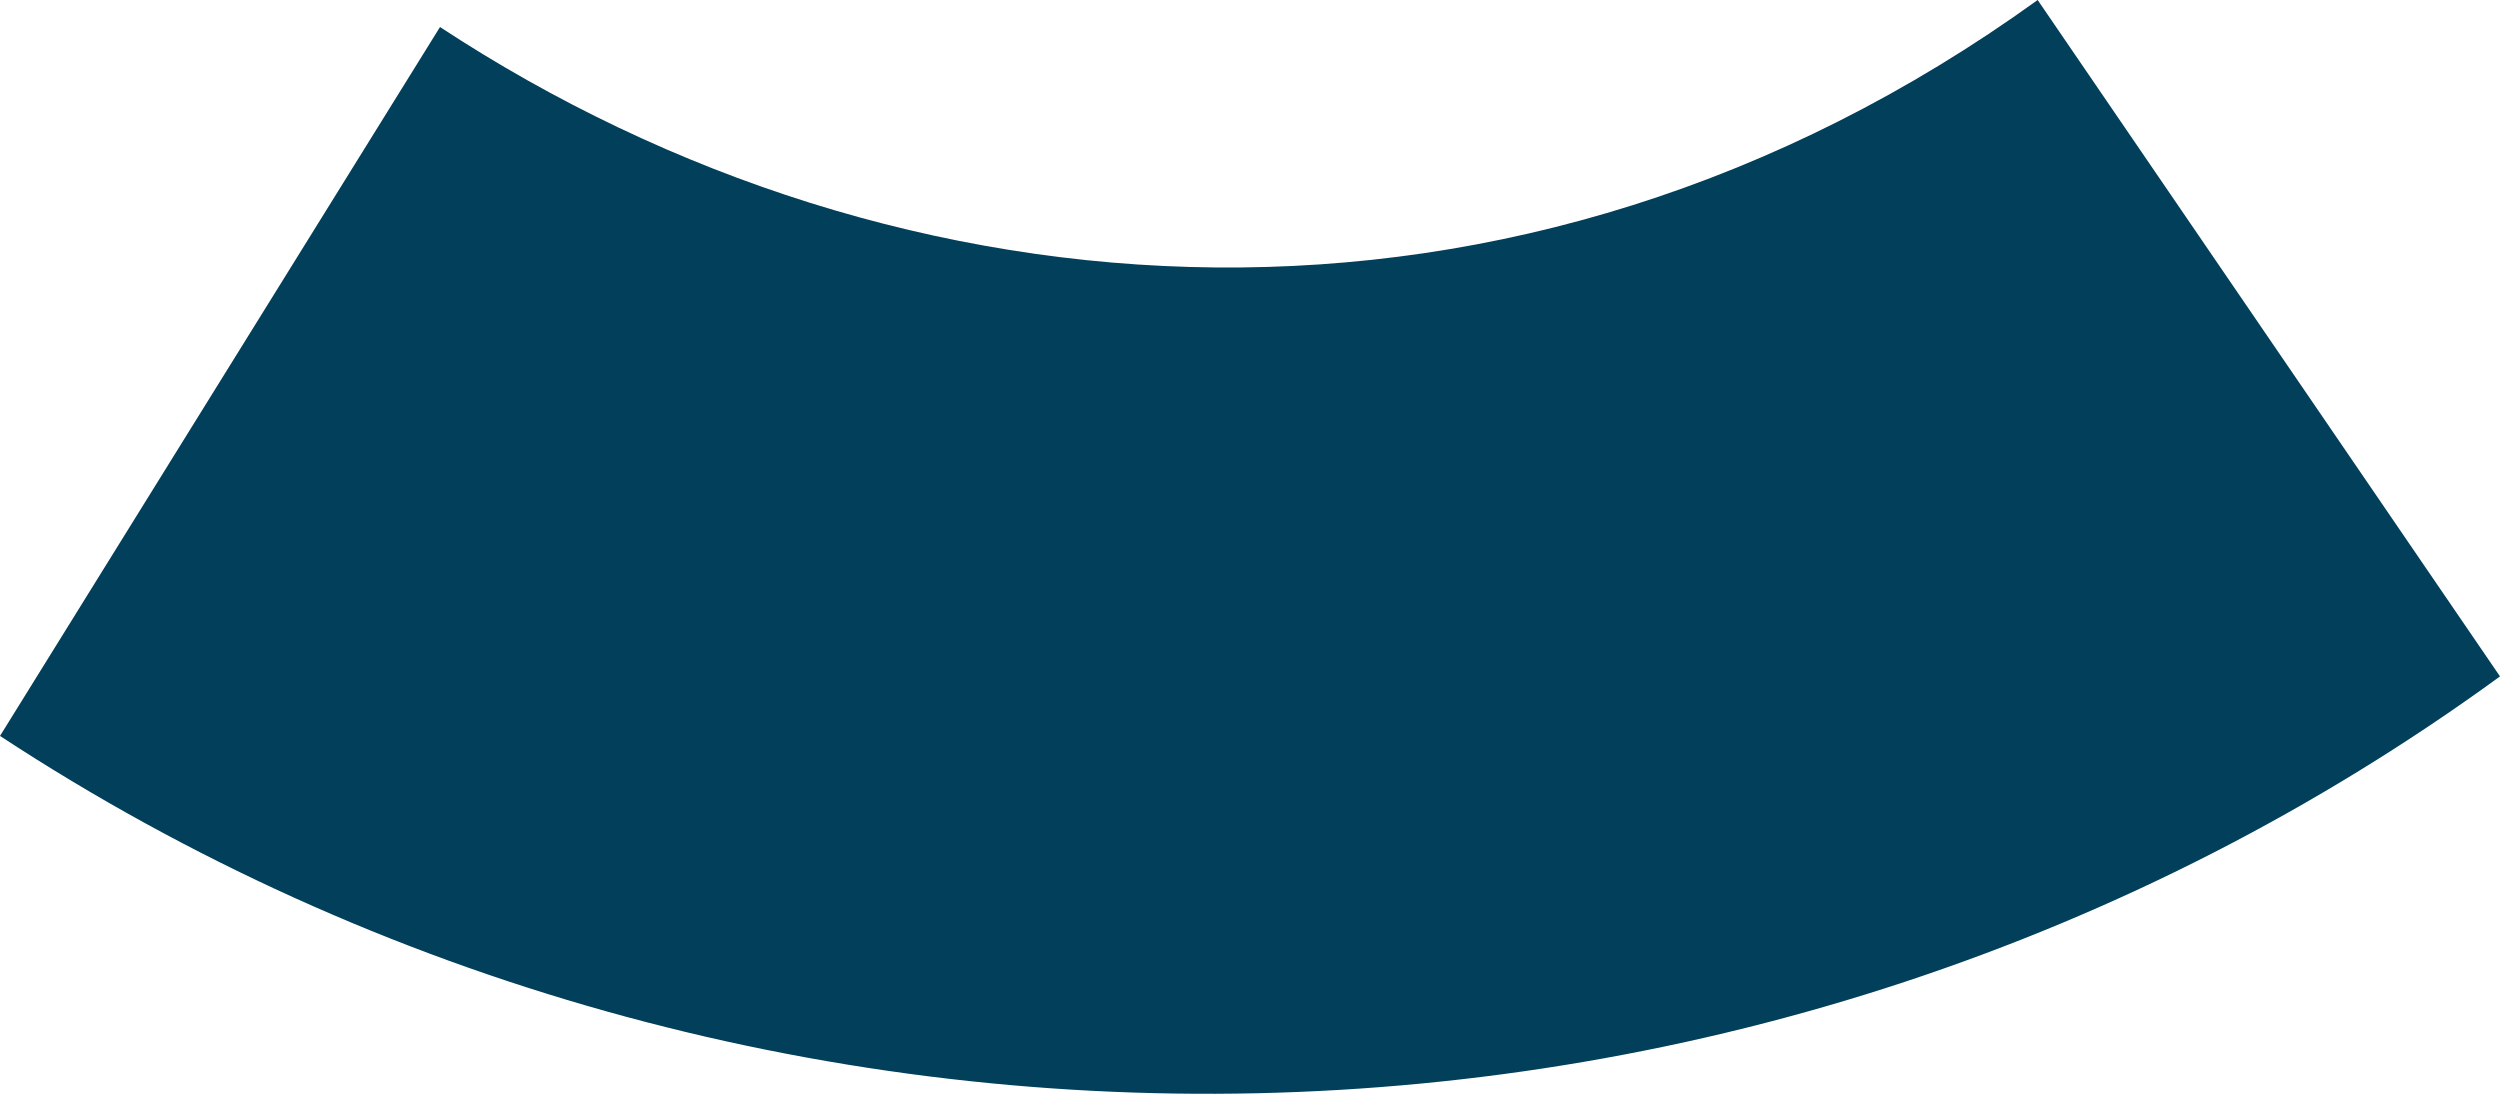
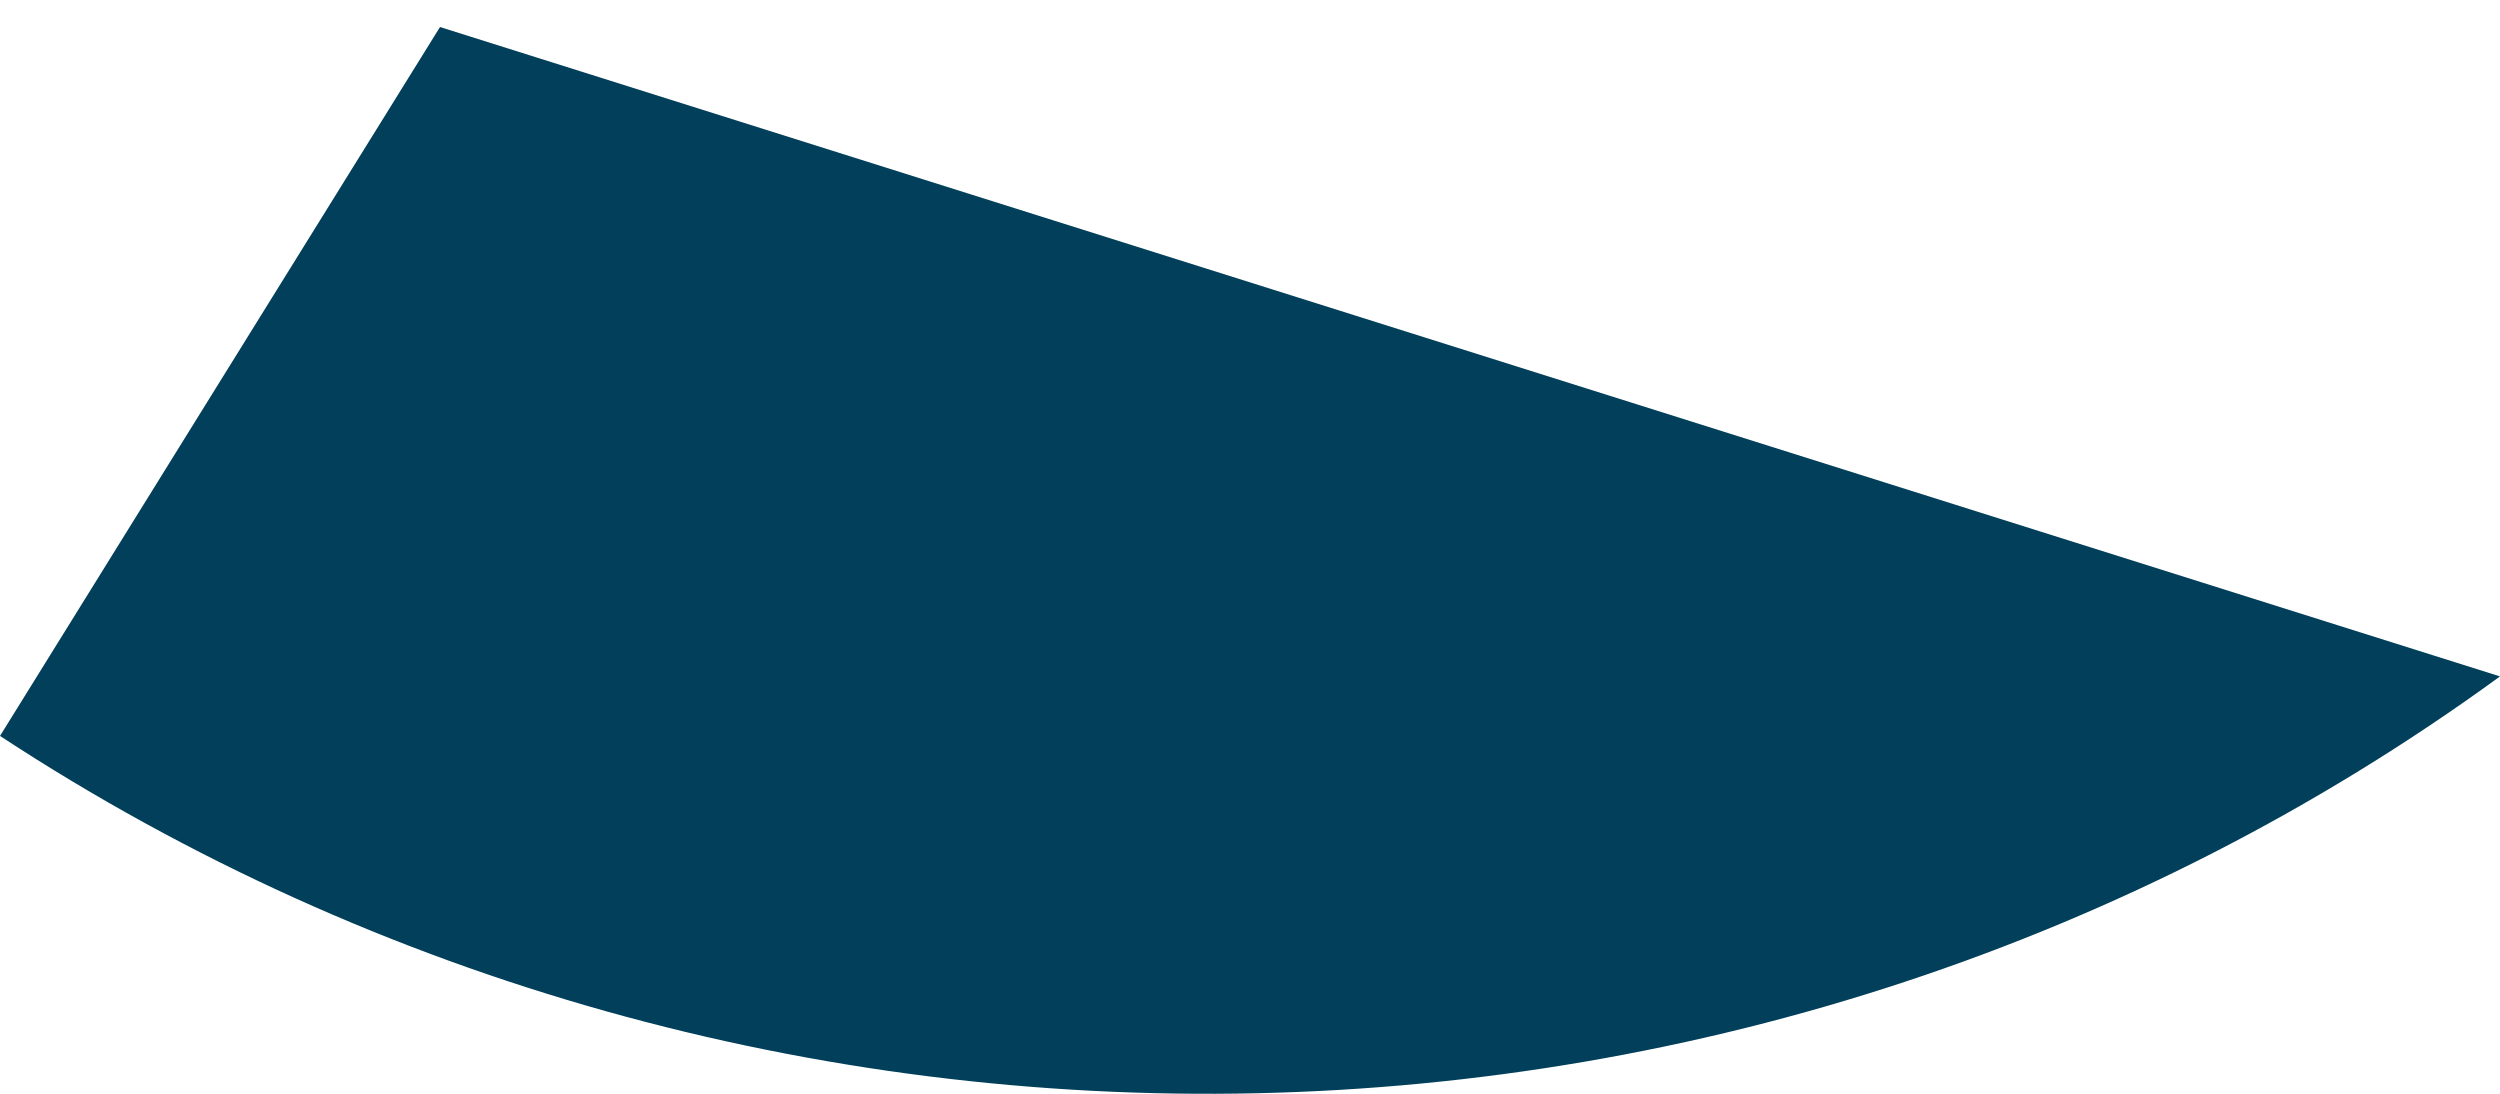
<svg xmlns="http://www.w3.org/2000/svg" width="16" height="7" viewBox="0 0 16 7" fill="none">
-   <path d="M0 4.71C0.005 4.702 2.562 0.581 2.816 0.173C5.753 2.102 9.707 2.405 13.041 0L16 4.329C11.287 7.764 4.833 7.881 0 4.71Z" fill="#013F5A" />
+   <path d="M0 4.71C0.005 4.702 2.562 0.581 2.816 0.173L16 4.329C11.287 7.764 4.833 7.881 0 4.71Z" fill="#013F5A" />
</svg>